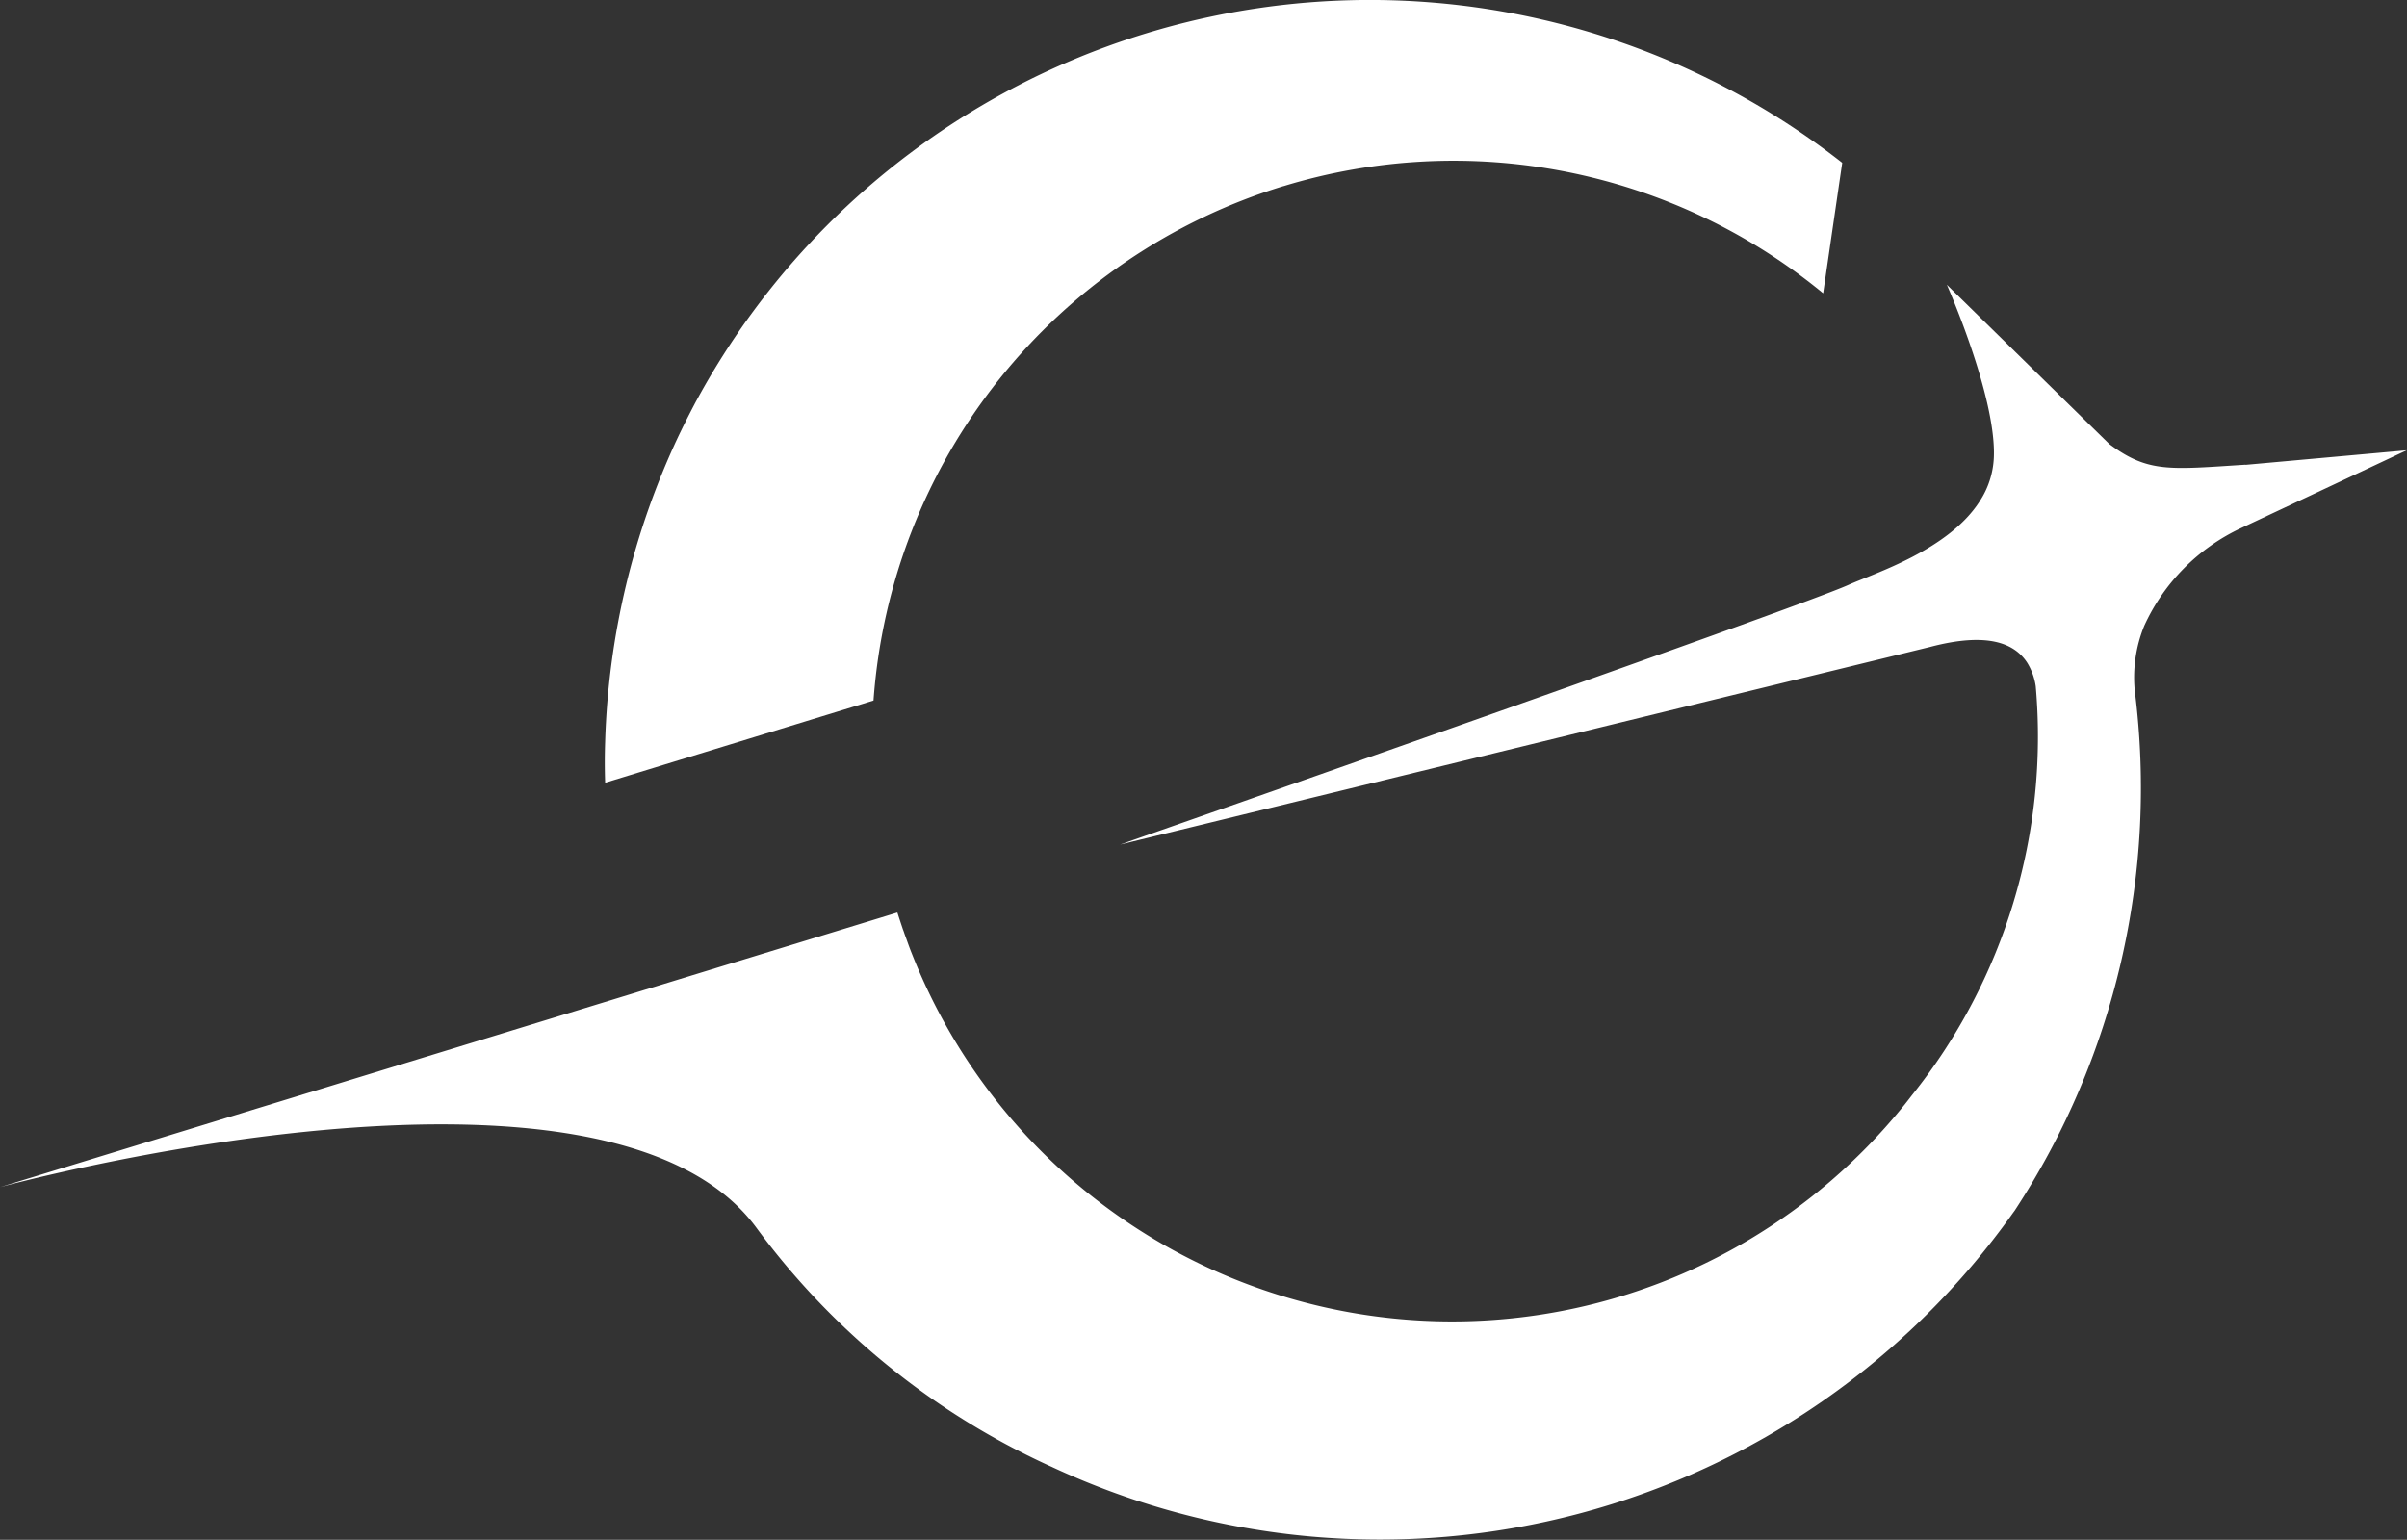
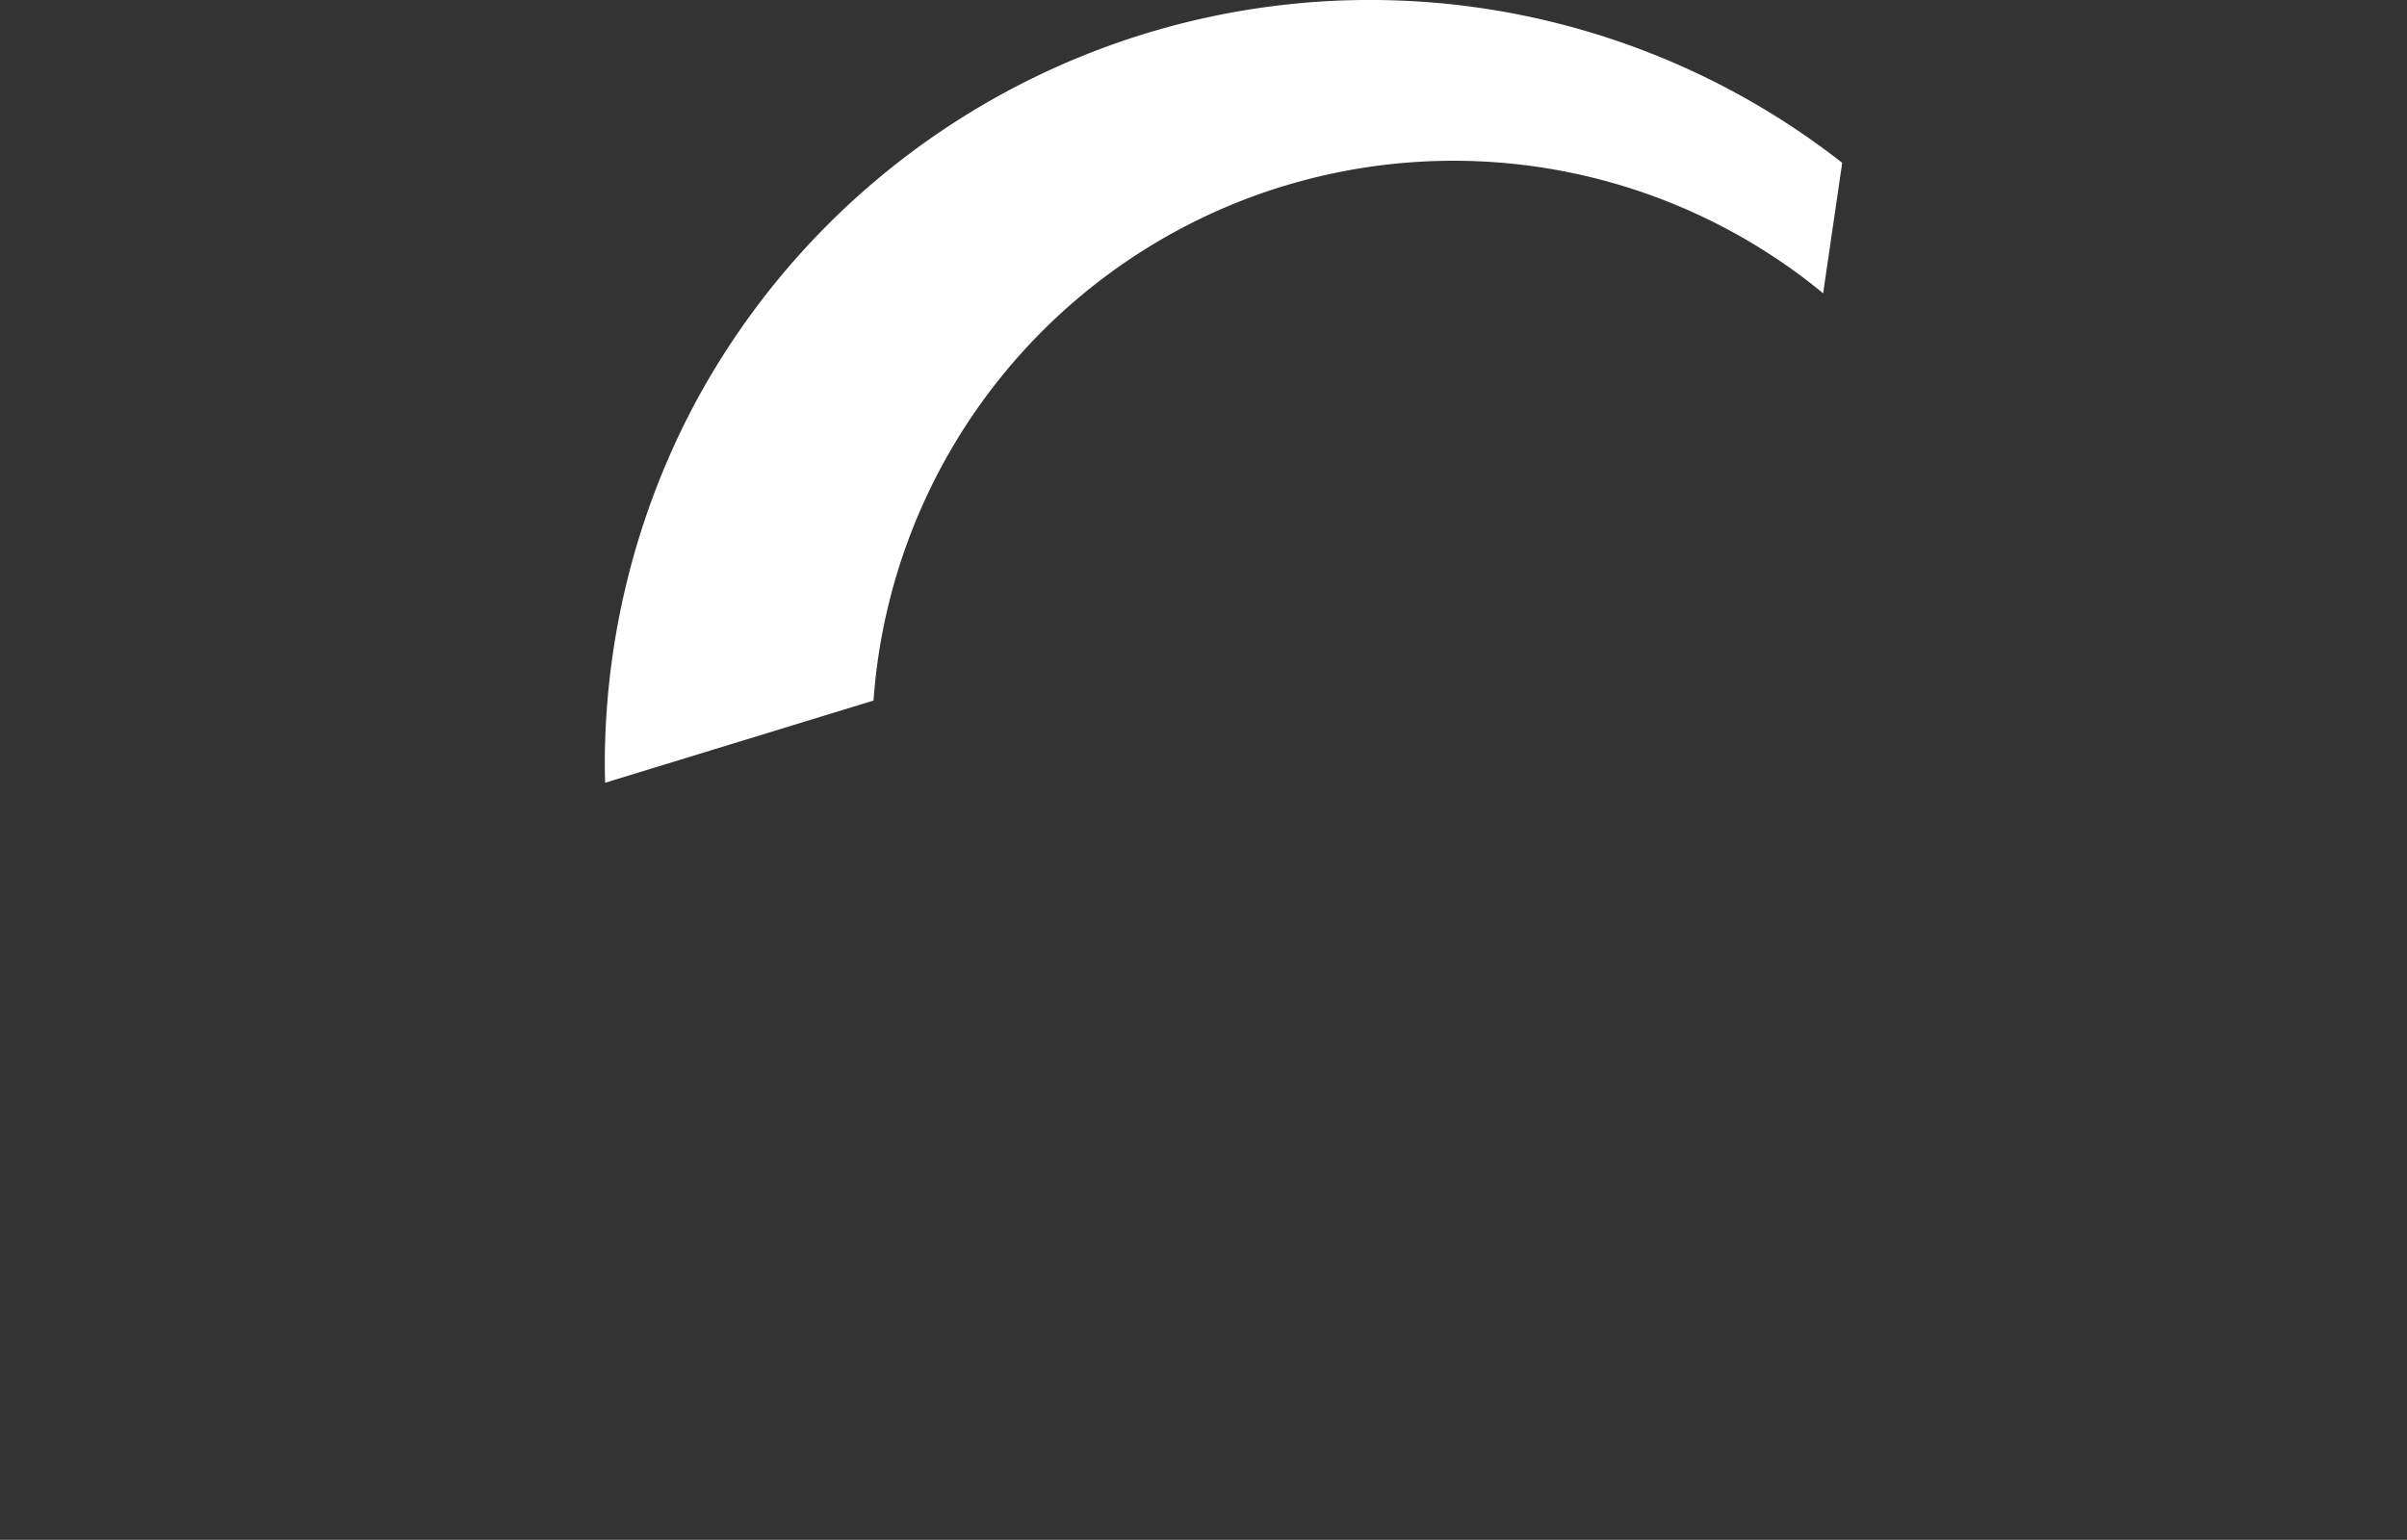
<svg xmlns="http://www.w3.org/2000/svg" width="64.75" height="41.434" viewBox="0 0 64.75 41.434">
  <rect x="0" y="0" width="64.75" height="41.434" fill="#333333" stroke="none" />
  <g id="logo_white" transform="translate(-55.1 -49.182)">
-     <path id="Path_24" data-name="Path 24" d="M115.508,71.071c-2.041.13-2.616.225-3.663-.553l-1.092-1.07-3.281-3.218s1.344,3.034,1.263,4.666a2.323,2.323,0,0,1-.369,1.142c-.832,1.326-2.836,1.951-3.547,2.27-1.416.638-19.58,6.981-19.584,6.985l21.787-5.318c1.551-.409,2.27-.094,2.607.418h0a1.655,1.655,0,0,1,.234.643,15.436,15.436,0,0,1-3.335,11.008c-.09.117-.18.234-.274.346a15.616,15.616,0,0,1-26.628-4.171c-.049-.121-.094-.247-.139-.373l-.054-.148c-.013-.04-.027-.081-.045-.126l-.054-.162c-.031-.094-.063-.189-.094-.288l-6.976,2.135L55.1,90.512s16.276-4.454,20.353,1.1A20.226,20.226,0,0,0,83.306,98c.036.018.072.031.108.049A20.891,20.891,0,0,0,109.255,91.2h0l.04-.054a20.745,20.745,0,0,0,3.232-13.993h0a3.683,3.683,0,0,1,.256-1.749,5.354,5.354,0,0,1,2.6-2.625l4.459-2.095-4.338.391Z" transform="translate(0 -9.385)" fill="#fff" />
    <path id="Path_25" data-name="Path 25" d="M109.542,54.193a15.647,15.647,0,0,1,14.523,2.881l.306-2.095.207-1.416a20.612,20.612,0,0,0-30.867,6.482c-.085.162-.171.328-.252.49-.063.126-.126.256-.189.387A20.727,20.727,0,0,0,91.3,69.139c-.013.369-.013.737,0,1.106l7.219-2.212a15.652,15.652,0,0,1,11.031-13.844Z" transform="translate(-19.921 0)" fill="#fff" />
  </g>
</svg>